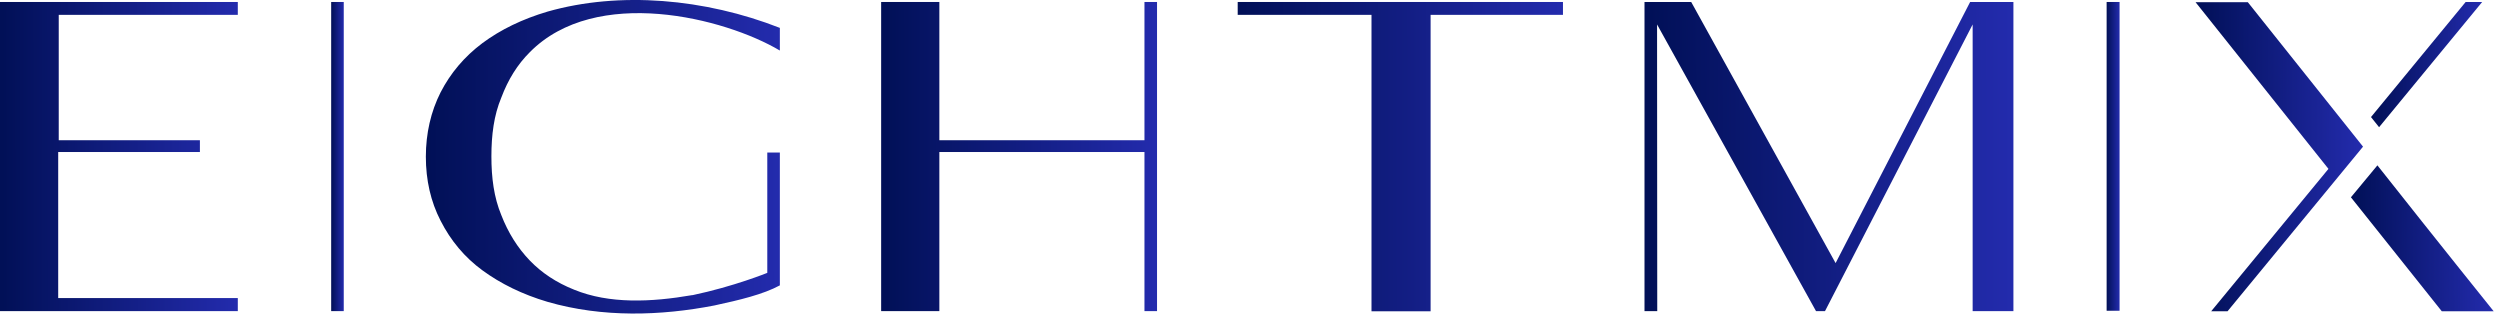
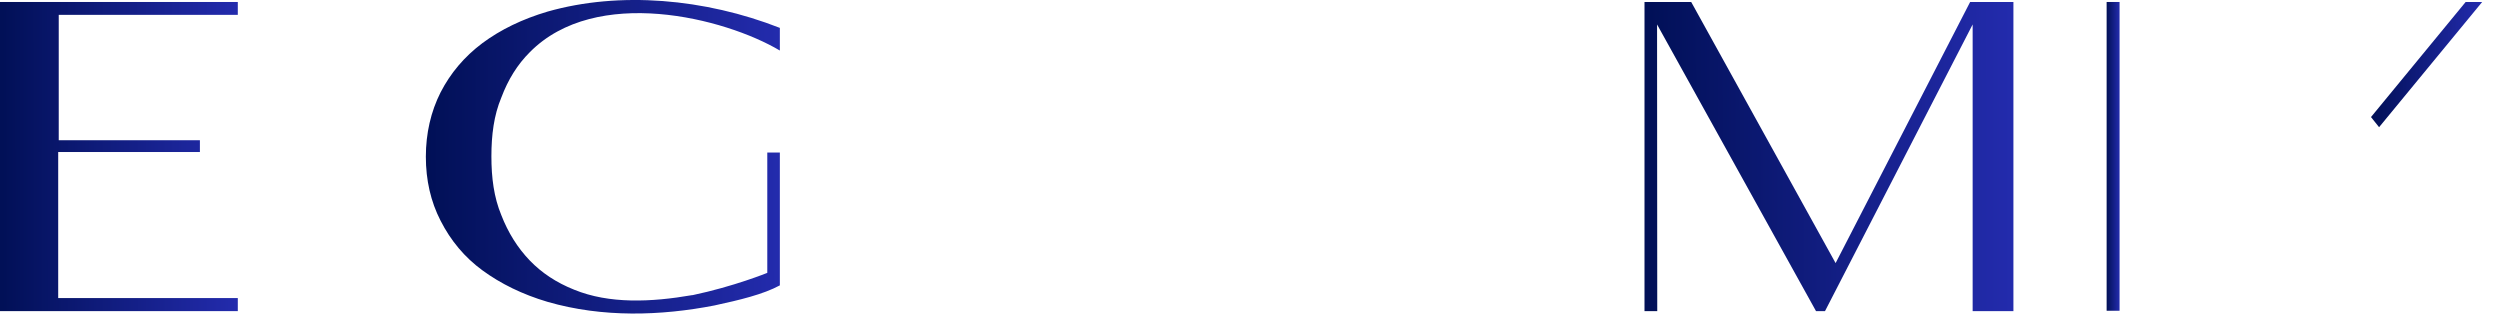
<svg xmlns="http://www.w3.org/2000/svg" width="150" height="19" viewBox="0 0 150 19" fill="none">
  <path d="M0 0.119H14.268V0.891H3.524V8.414H11.994V9.121H3.492V17.884H14.268V18.667H0V0.119Z" fill="url(#paint0_linear_1810_2597)" />
  <path d="M46.791 1.652V3.032C43.472 1.065 35.756 -0.881 31.79 3.13C31.047 3.87 30.486 4.772 30.077 5.859C29.635 6.914 29.484 8.099 29.484 9.382C29.484 10.665 29.635 11.839 30.077 12.904C30.486 13.959 31.058 14.872 31.79 15.633C32.502 16.372 33.385 16.959 34.452 17.383C36.554 18.242 39.065 18.134 41.522 17.709C41.522 17.709 41.543 17.709 41.554 17.709C44.032 17.188 46.037 16.372 46.037 16.372V9.153H46.791V17.122C46.285 17.394 45.692 17.612 45.013 17.807C44.334 18.003 43.655 18.155 42.858 18.329C39.657 18.949 36.166 19.069 32.857 18.112C31.349 17.666 30.045 17.025 28.945 16.22C27.878 15.437 27.049 14.448 26.434 13.241C25.842 12.089 25.551 10.806 25.551 9.403C25.551 8.001 25.852 6.696 26.434 5.544C27.027 4.391 27.857 3.402 28.945 2.587C30.045 1.771 31.349 1.141 32.857 0.695C37.179 -0.534 42.297 -0.088 46.791 1.673" fill="url(#paint1_linear_1810_2597)" />
-   <path d="M93.778 0.119V0.891H85.836V18.677H82.29V0.891H74.262V0.119H93.778Z" fill="url(#paint2_linear_1810_2597)" />
  <path d="M118.208 0.119L110.136 15.786L101.472 0.119H98.67V18.667H99.435L99.424 1.467L108.961 18.667H109.5L118.359 1.467V18.667H120.805V0.119H118.208Z" fill="url(#paint3_linear_1810_2597)" />
  <path d="M127.174 0.119H126.398V18.645H127.174V0.119Z" fill="url(#paint4_linear_1810_2597)" />
  <path d="M142.745 7.632L148.93 0.119H147.939L142.26 7.023L142.745 7.632Z" fill="url(#paint5_linear_1810_2597)" />
-   <path d="M142.65 9.914L141.055 11.838L146.508 18.677H149.622C149.622 18.677 146.411 14.687 142.639 9.914" fill="url(#paint6_linear_1810_2597)" />
-   <path d="M141.787 8.806C141.787 8.806 135.31 0.684 134.868 0.13H131.732L139.707 10.132L132.67 18.677H133.651L141.776 8.806H141.787Z" fill="url(#paint7_linear_1810_2597)" />
-   <path d="M20.625 0.119H19.871V18.667H20.625V0.119Z" fill="url(#paint8_linear_1810_2597)" />
-   <path d="M68.668 0.119V8.414H56.361V0.119H52.869V18.667H56.361V9.121H68.668V18.667H69.422V0.119H68.668Z" fill="url(#paint9_linear_1810_2597)" />
  <defs>
    <linearGradient id="paint0_linear_1810_2597" x1="0.146" y1="9.227" x2="14.268" y2="9.217" gradientUnits="userSpaceOnUse">
      <stop stop-color="#011057" />
      <stop offset="1" stop-color="#232BAD" />
    </linearGradient>
    <linearGradient id="paint1_linear_1810_2597" x1="25.767" y1="9.238" x2="46.791" y2="9.216" gradientUnits="userSpaceOnUse">
      <stop stop-color="#011057" />
      <stop offset="1" stop-color="#232BAD" />
    </linearGradient>
    <linearGradient id="paint2_linear_1810_2597" x1="74.461" y1="9.233" x2="93.778" y2="9.214" gradientUnits="userSpaceOnUse">
      <stop stop-color="#011057" />
      <stop offset="1" stop-color="#232BAD" />
    </linearGradient>
    <linearGradient id="paint3_linear_1810_2597" x1="98.896" y1="9.227" x2="120.805" y2="9.203" gradientUnits="userSpaceOnUse">
      <stop stop-color="#011057" />
      <stop offset="1" stop-color="#232BAD" />
    </linearGradient>
    <linearGradient id="paint4_linear_1810_2597" x1="126.406" y1="9.217" x2="127.174" y2="9.217" gradientUnits="userSpaceOnUse">
      <stop stop-color="#011057" />
      <stop offset="1" stop-color="#232BAD" />
    </linearGradient>
    <linearGradient id="paint5_linear_1810_2597" x1="142.328" y1="3.808" x2="148.93" y2="3.803" gradientUnits="userSpaceOnUse">
      <stop stop-color="#011057" />
      <stop offset="1" stop-color="#232BAD" />
    </linearGradient>
    <linearGradient id="paint6_linear_1810_2597" x1="141.142" y1="14.217" x2="149.622" y2="14.209" gradientUnits="userSpaceOnUse">
      <stop stop-color="#011057" />
      <stop offset="1" stop-color="#232BAD" />
    </linearGradient>
    <linearGradient id="paint7_linear_1810_2597" x1="131.835" y1="9.238" x2="141.787" y2="9.233" gradientUnits="userSpaceOnUse">
      <stop stop-color="#011057" />
      <stop offset="1" stop-color="#232BAD" />
    </linearGradient>
    <linearGradient id="paint8_linear_1810_2597" x1="19.879" y1="9.227" x2="20.625" y2="9.227" gradientUnits="userSpaceOnUse">
      <stop stop-color="#011057" />
      <stop offset="1" stop-color="#232BAD" />
    </linearGradient>
    <linearGradient id="paint9_linear_1810_2597" x1="53.038" y1="9.227" x2="69.422" y2="9.214" gradientUnits="userSpaceOnUse">
      <stop stop-color="#011057" />
      <stop offset="1" stop-color="#232BAD" />
    </linearGradient>
  </defs>
</svg>